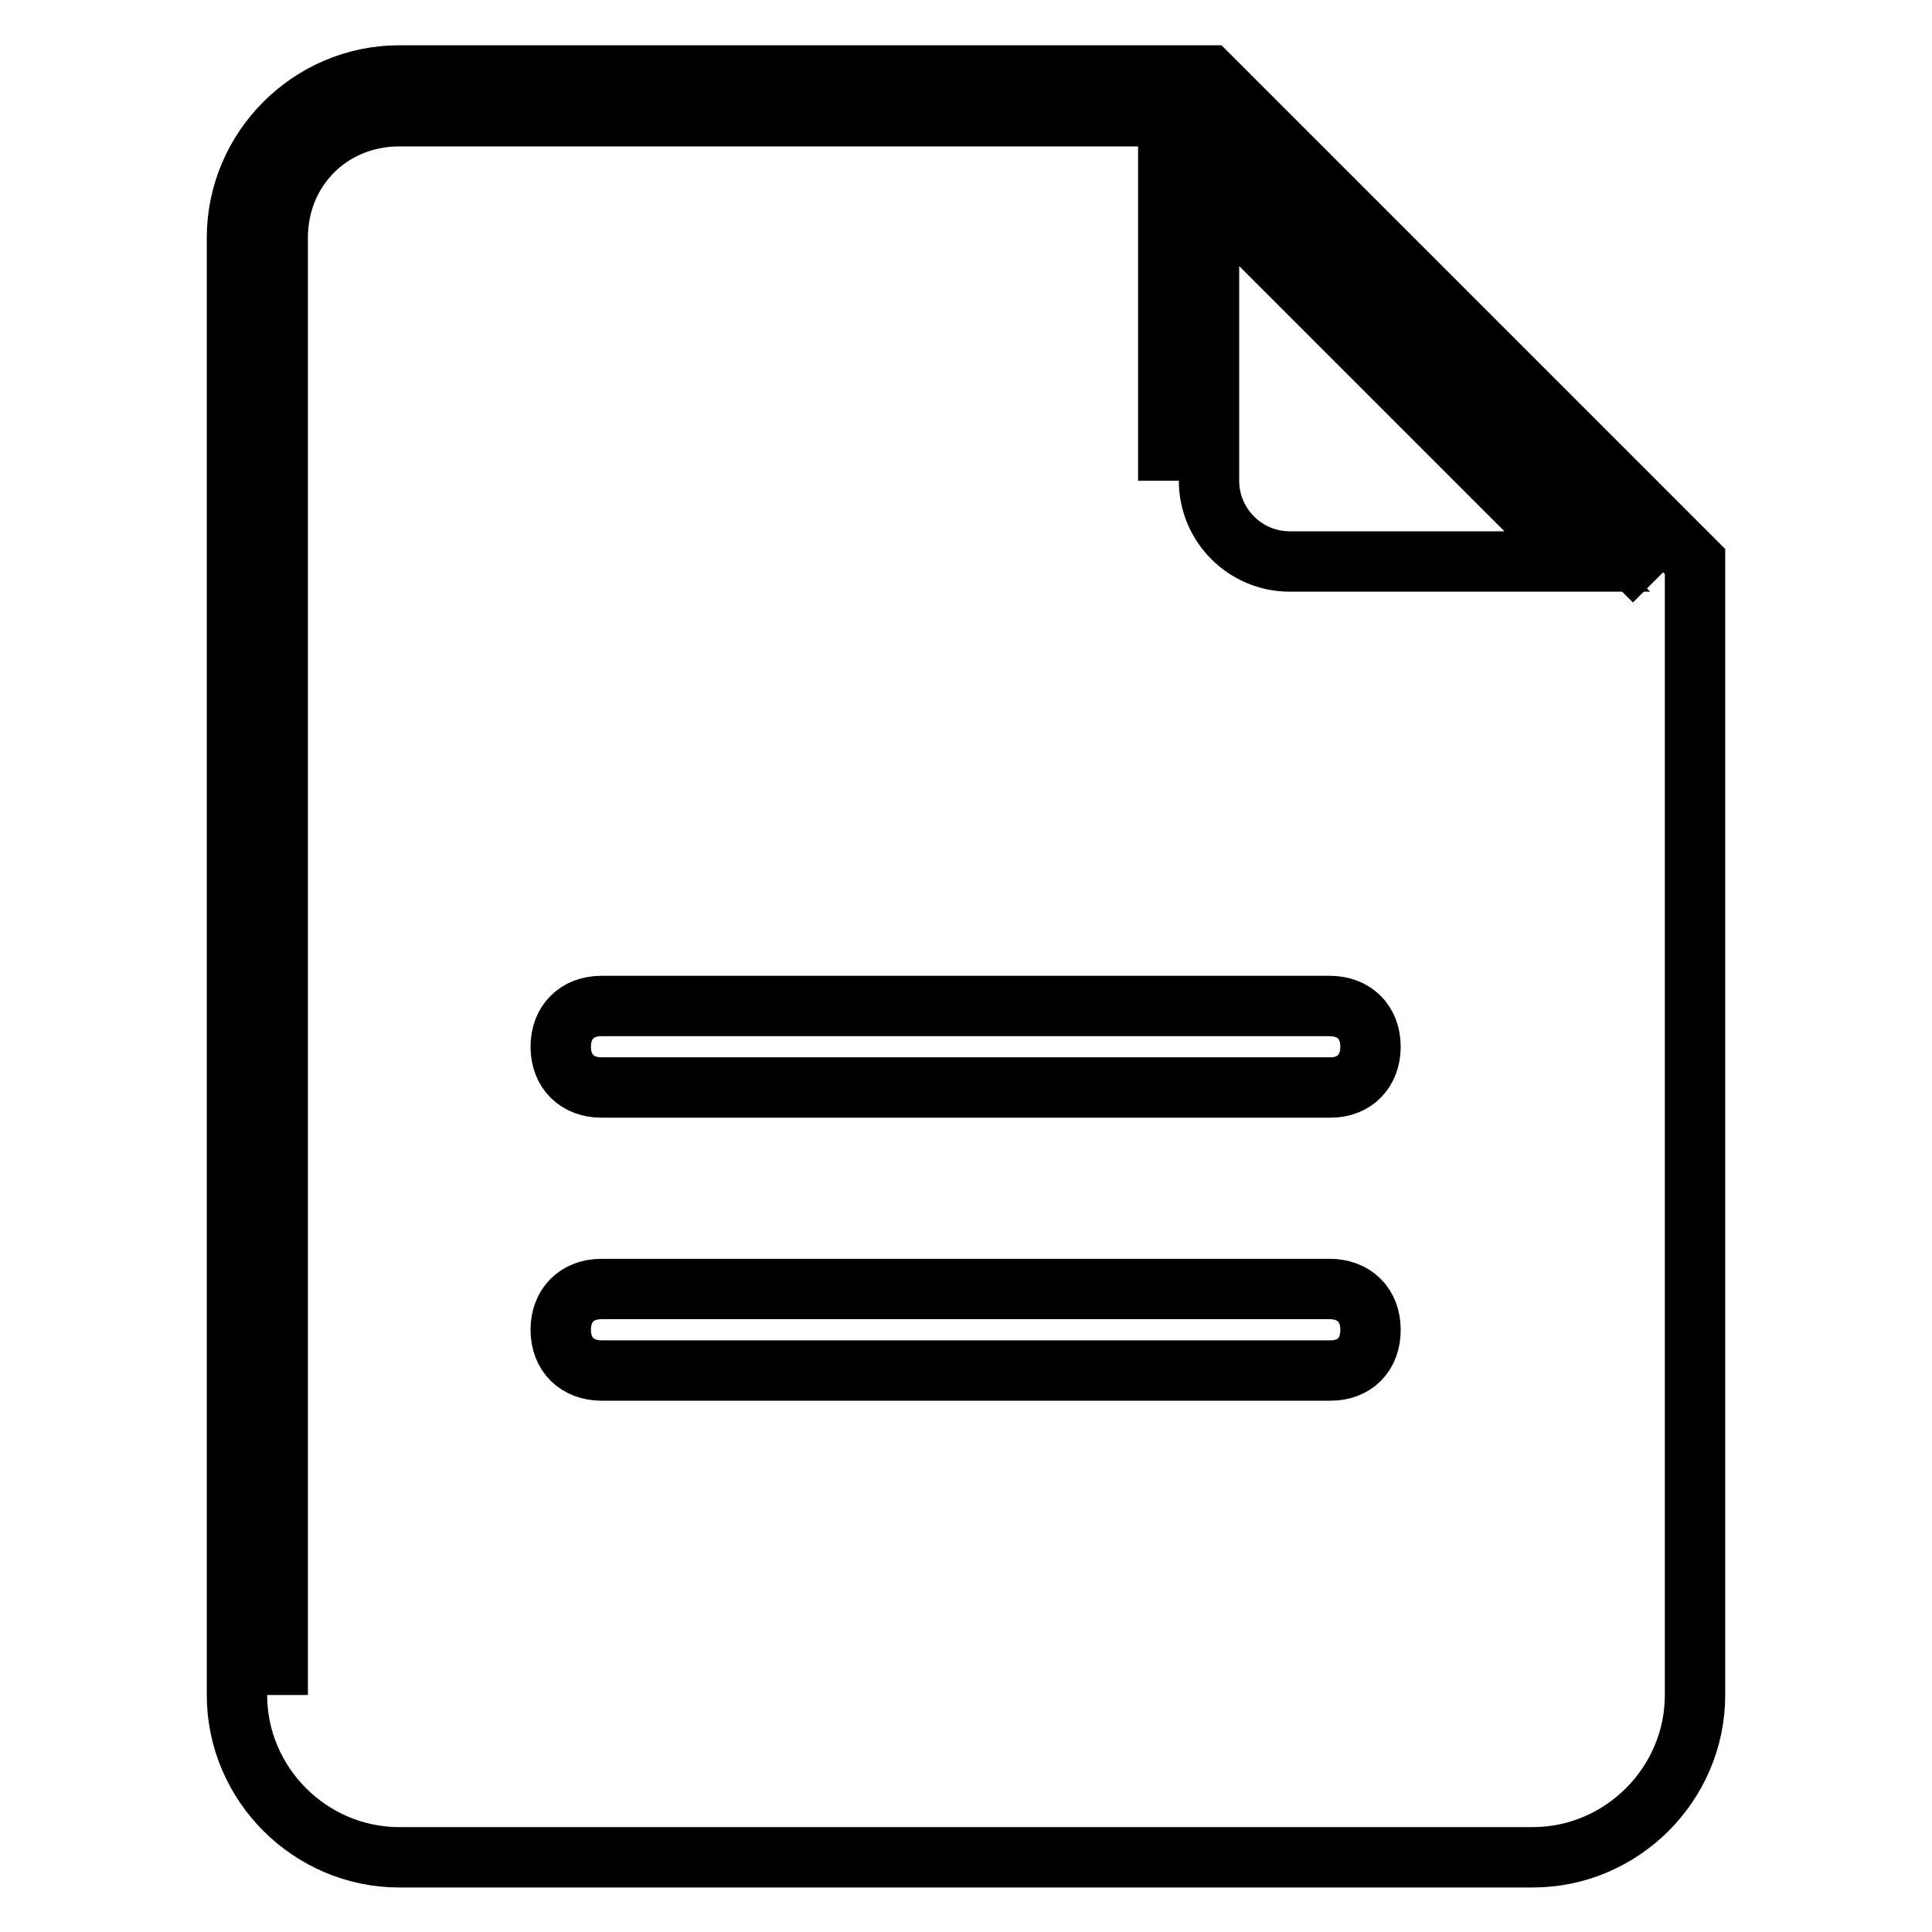
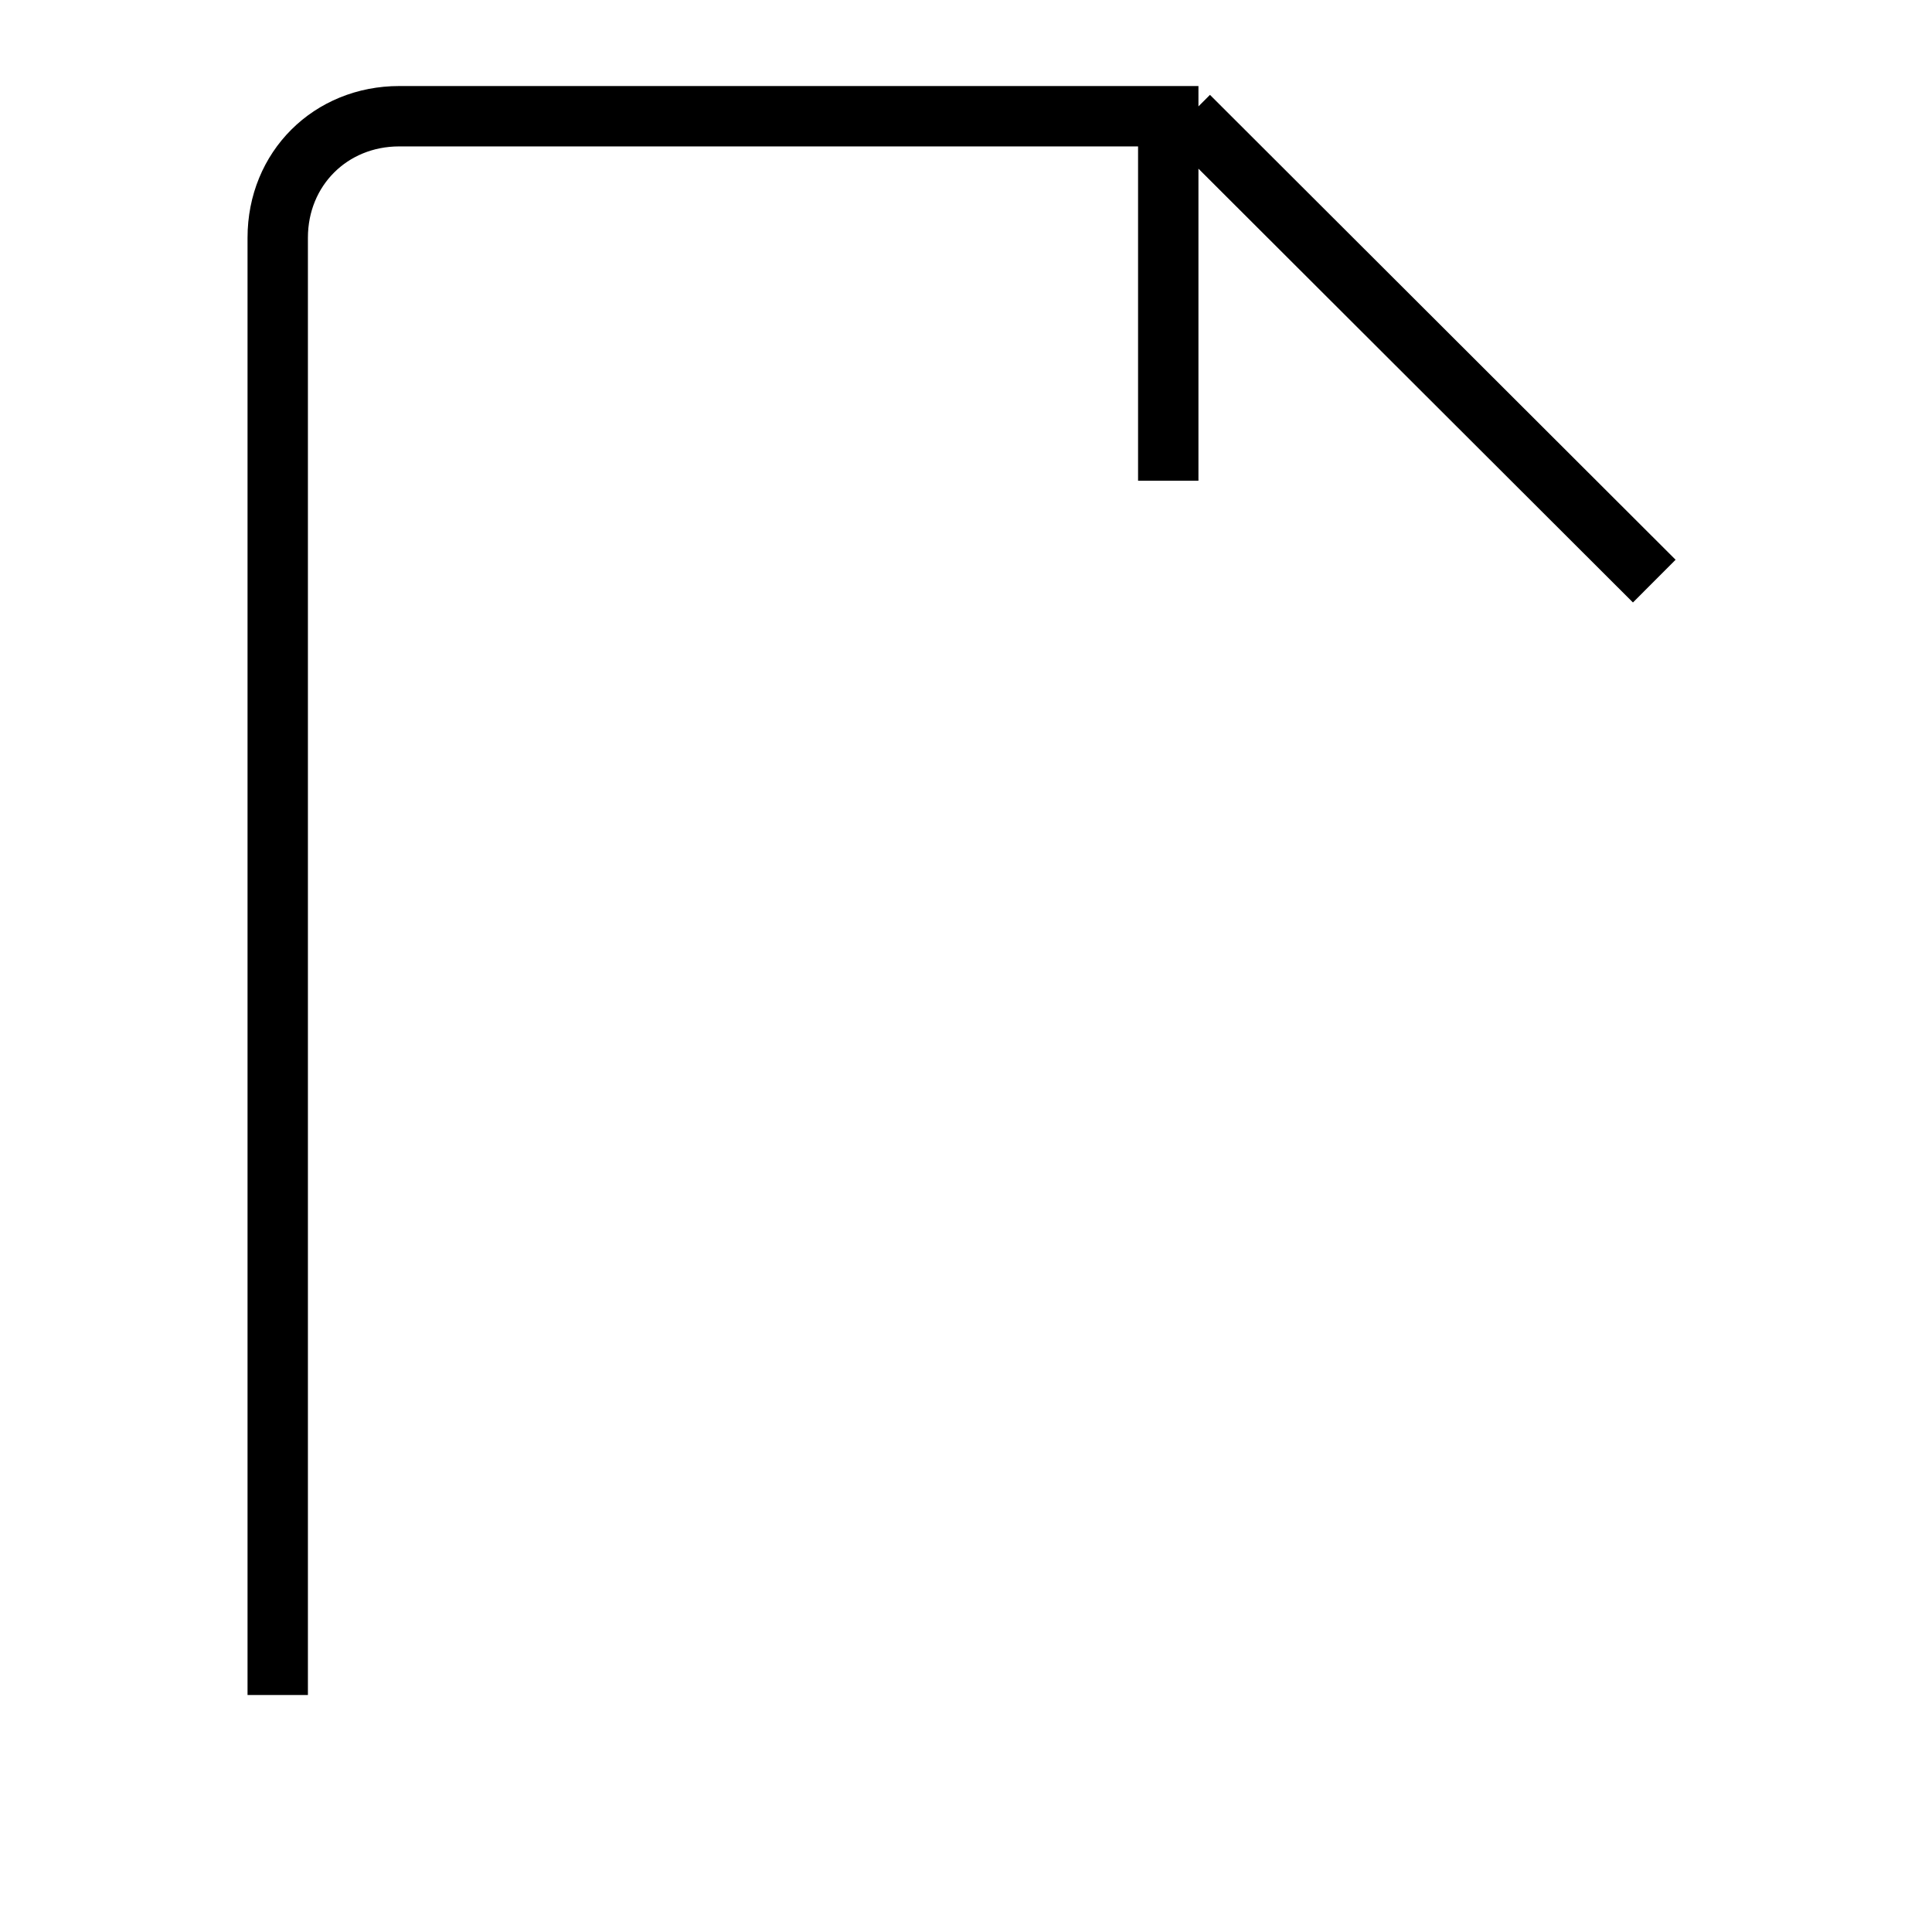
<svg xmlns="http://www.w3.org/2000/svg" version="1.1" x="0px" y="0px" viewBox="0 0 256 256" enable-background="new 0 0 256 256" xml:space="preserve">
  <g>
    <path stroke-width="8" fill-opacity="0" stroke="#000000" d="M36.8,31.5c0-9.1,7-16.1,16.1-16.1h101.9v48.3V15.4H52.9C43.8,15.4,36.8,22.3,36.8,31.5v193.1V31.5z  M157.5,15.4L219.2,77L157.5,15.4z" />
-     <path stroke-width="8" fill-opacity="0" stroke="#000000" d="M160.2,10H52.9c-11.8,0-21.5,9.7-21.5,21.5v193.1c0,11.8,9.7,21.5,21.5,21.5h150.2 c11.8,0,21.5-9.7,21.5-21.5V74.4L160.2,10z M176.3,181.6H79.7c-3.2,0-5.4-2.1-5.4-5.4c0-3.2,2.1-5.4,5.4-5.4h96.5 c3.2,0,5.4,2.1,5.4,5.4C181.6,179.5,179.5,181.6,176.3,181.6z M176.3,144.1H79.7c-3.2,0-5.4-2.1-5.4-5.4c0-3.2,2.1-5.4,5.4-5.4 h96.5c3.2,0,5.4,2.1,5.4,5.4C181.6,141.9,179.5,144.1,176.3,144.1z M170.9,74.4c-5.9,0-10.7-4.8-10.7-10.7V25.6L209,74.4H170.9 L170.9,74.4z" />
  </g>
</svg>